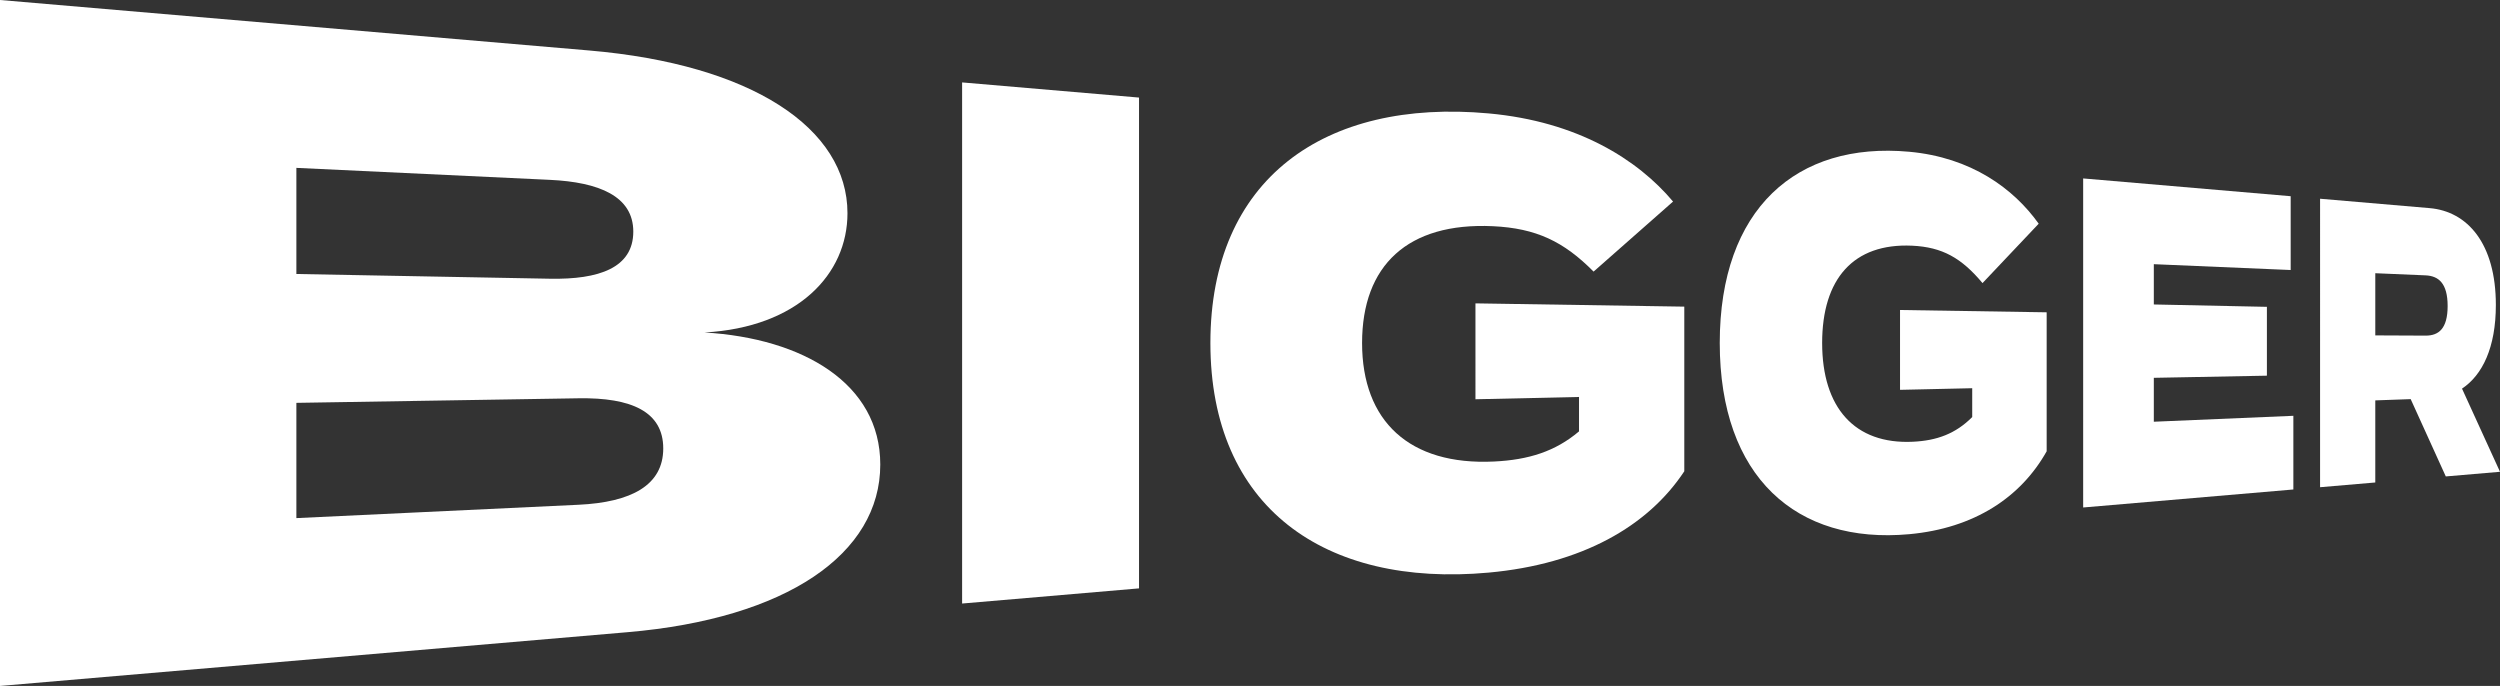
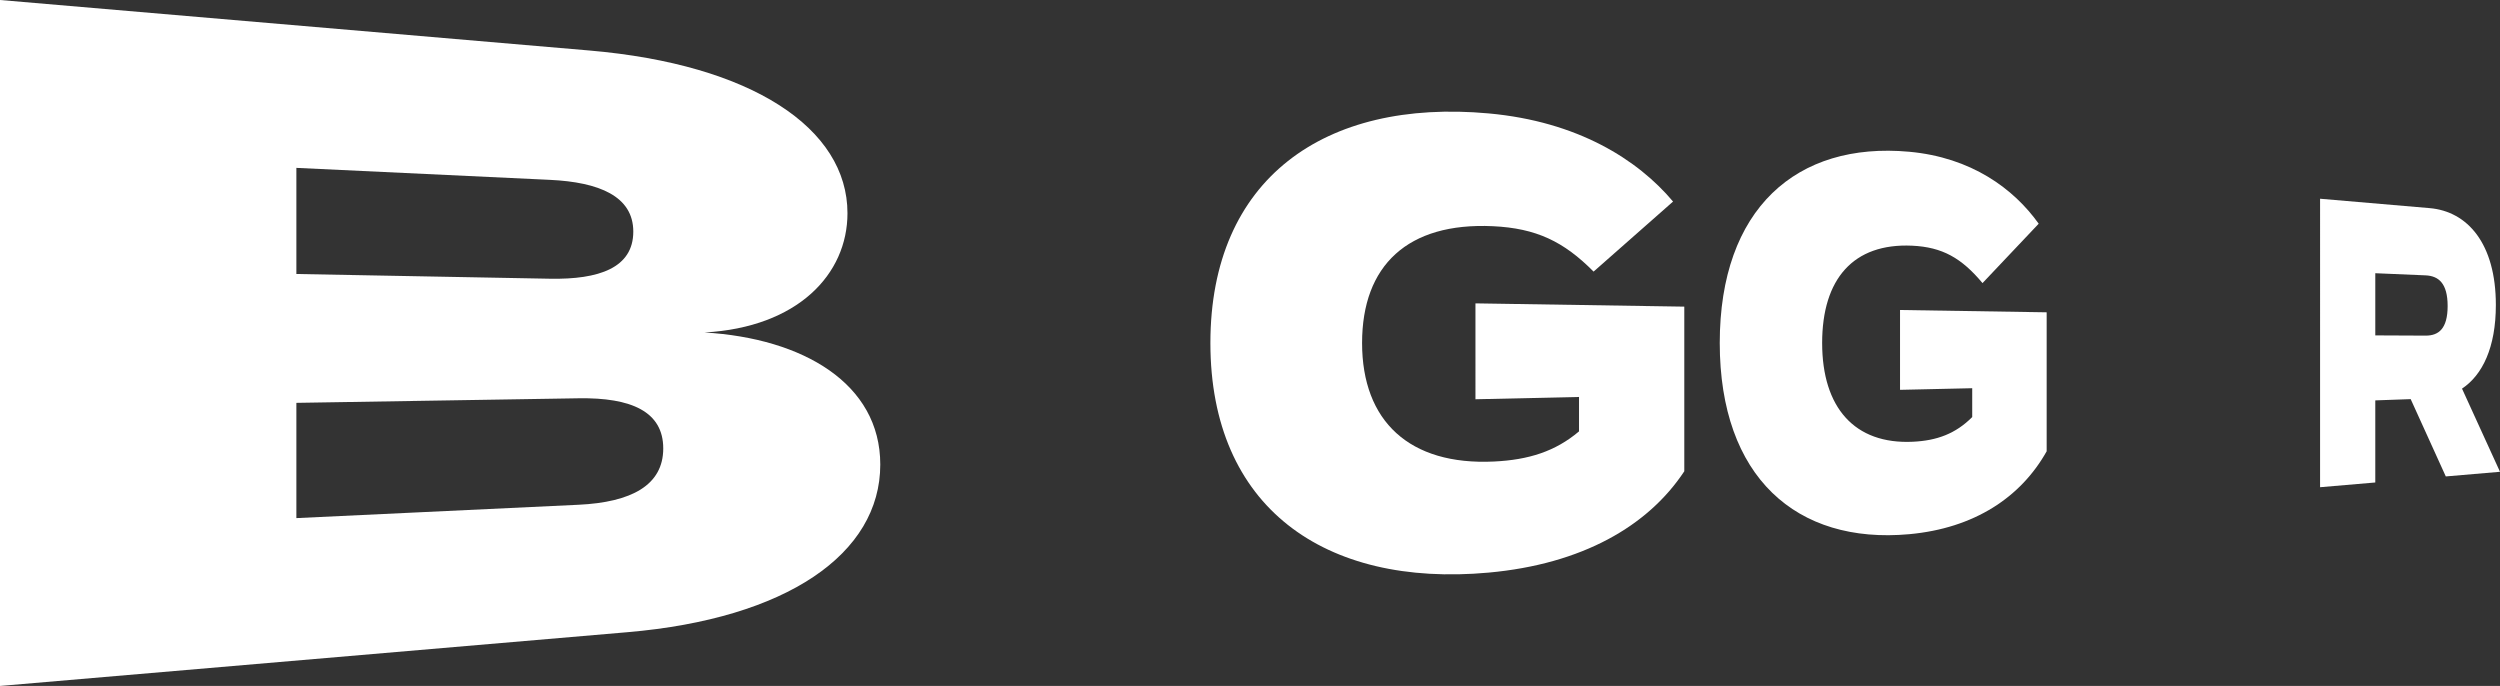
<svg xmlns="http://www.w3.org/2000/svg" version="1.1" id="Layer_1" x="0px" y="0px" viewBox="0 0 772 211.82" style="enable-background:new 0 0 772 211.82;" xml:space="preserve">
  <rect x="0" y="0" width="772" height="211.82" fill="#333333" stroke="none" />
  <style type="text/css">
	.st0{fill:#FFFFFF;}
</style>
  <g>
    <path class="st0" d="M271.83,143.45c0,27.61-28.92,47.56-78.04,51.77L0,211.82V0l181.95,15.59c50.21,4.3,79.75,24.01,79.75,50.25   c0,18.84-15.34,35.23-44.15,36.83C247.94,104.46,271.83,118.42,271.83,143.45z M91.52,84.61l78.31,1.46   c15.11,0.28,25.73-3.34,25.73-14.55c0-10.95-10.62-15.27-25.73-15.98l-78.31-3.7V84.61z M204.81,138.48   c0-11.37-9.84-15.75-26.16-15.49l-87.13,1.41v35.59l87.13-4.12C194.97,155.1,204.81,149.84,204.81,138.48z" />
-     <path class="st0" d="M297.1,186.37V25.45l54.63,4.68v151.56L297.1,186.37z" />
    <path class="st0" d="M520.11,145.53c-11.23,17-31.61,28.66-60.41,31.29c-50.74,4.63-85.93-20.24-85.93-70.9s35.19-75.53,85.93-70.9   c27.44,2.5,46.02,14.22,56.94,27.22L492.1,83.87c-9.22-9.3-17.73-13.39-31.1-14.02c-26.29-1.22-40.39,12.1-40.39,36.06   c0,24.16,14.62,37.85,40.72,36.61c10.69-0.51,18.95-3.12,26.27-9.31v-10.63l-31.98,0.71V93.68l64.49,1.01V145.53z" />
    <path class="st0" d="M632.02,139.34c-7.98,14.23-22.35,23.78-42.45,25.62c-34.81,3.18-58.51-17.62-58.51-59.05   s23.71-62.22,58.51-59.05c19.14,1.75,32.24,11.37,39.98,22.22L612.2,87.42c-6.47-7.75-12.42-11.12-21.73-11.55   c-18.14-0.84-27.79,10.25-27.79,30.04c0,19.95,10,31.35,28.01,30.5c7.44-0.35,13.2-2.48,18.33-7.62v-8.91l-22.29,0.5V95.73   l45.28,0.71V139.34z" />
-     <path class="st0" d="M708.19,128.4v22.75l-64.91,5.56V55.1l64.08,5.49v22.79l-42.26-1.8v12.44l34.92,0.73v21.26l-34.92,0.66v13.56   L708.19,128.4z" />
    <path class="st0" d="M755.26,147.12l-10.84-23.87l-10.93,0.39v25.35l-17.05,1.46V61.37l33.85,2.9c11.62,1,20.43,10.87,20.43,29.9   c0,13.11-4.13,21.63-10.45,25.84L772,145.69L755.26,147.12z M749.01,103.64c4,0.02,6.82-2.08,6.82-9.14c0-7.06-2.82-9.29-6.82-9.47   l-15.52-0.66v19.2L749.01,103.64z" />
  </g>
</svg>